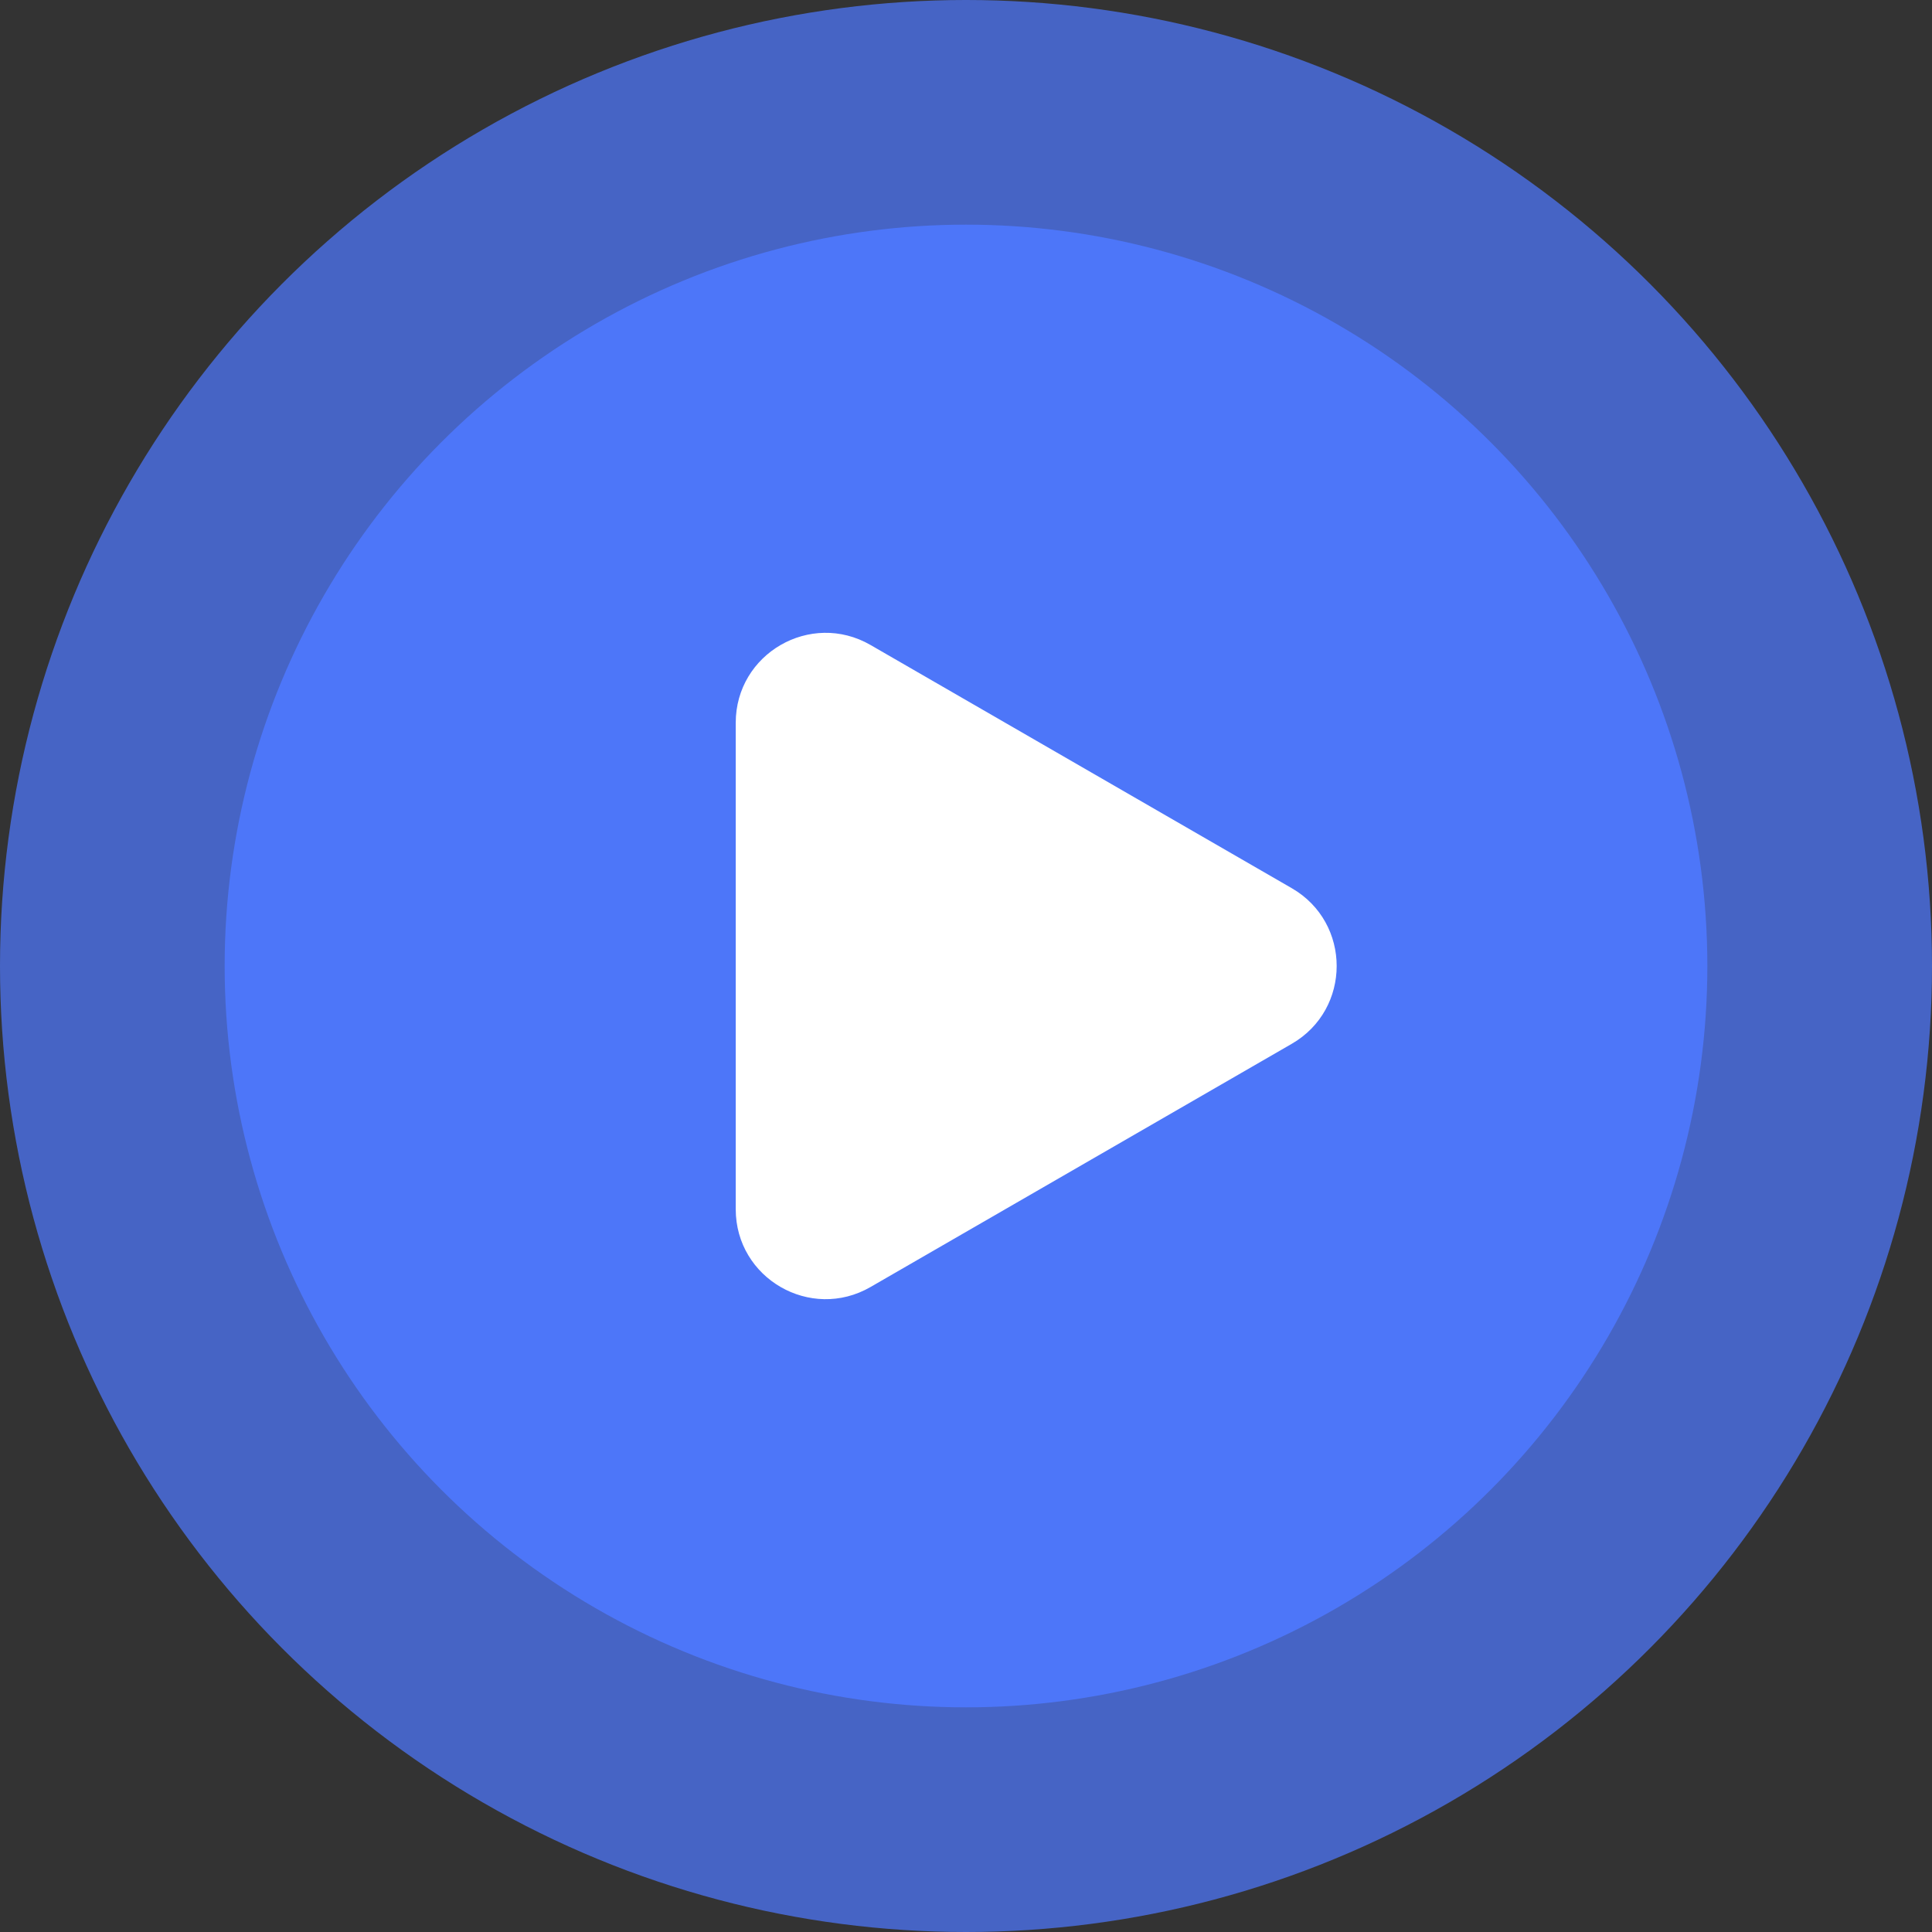
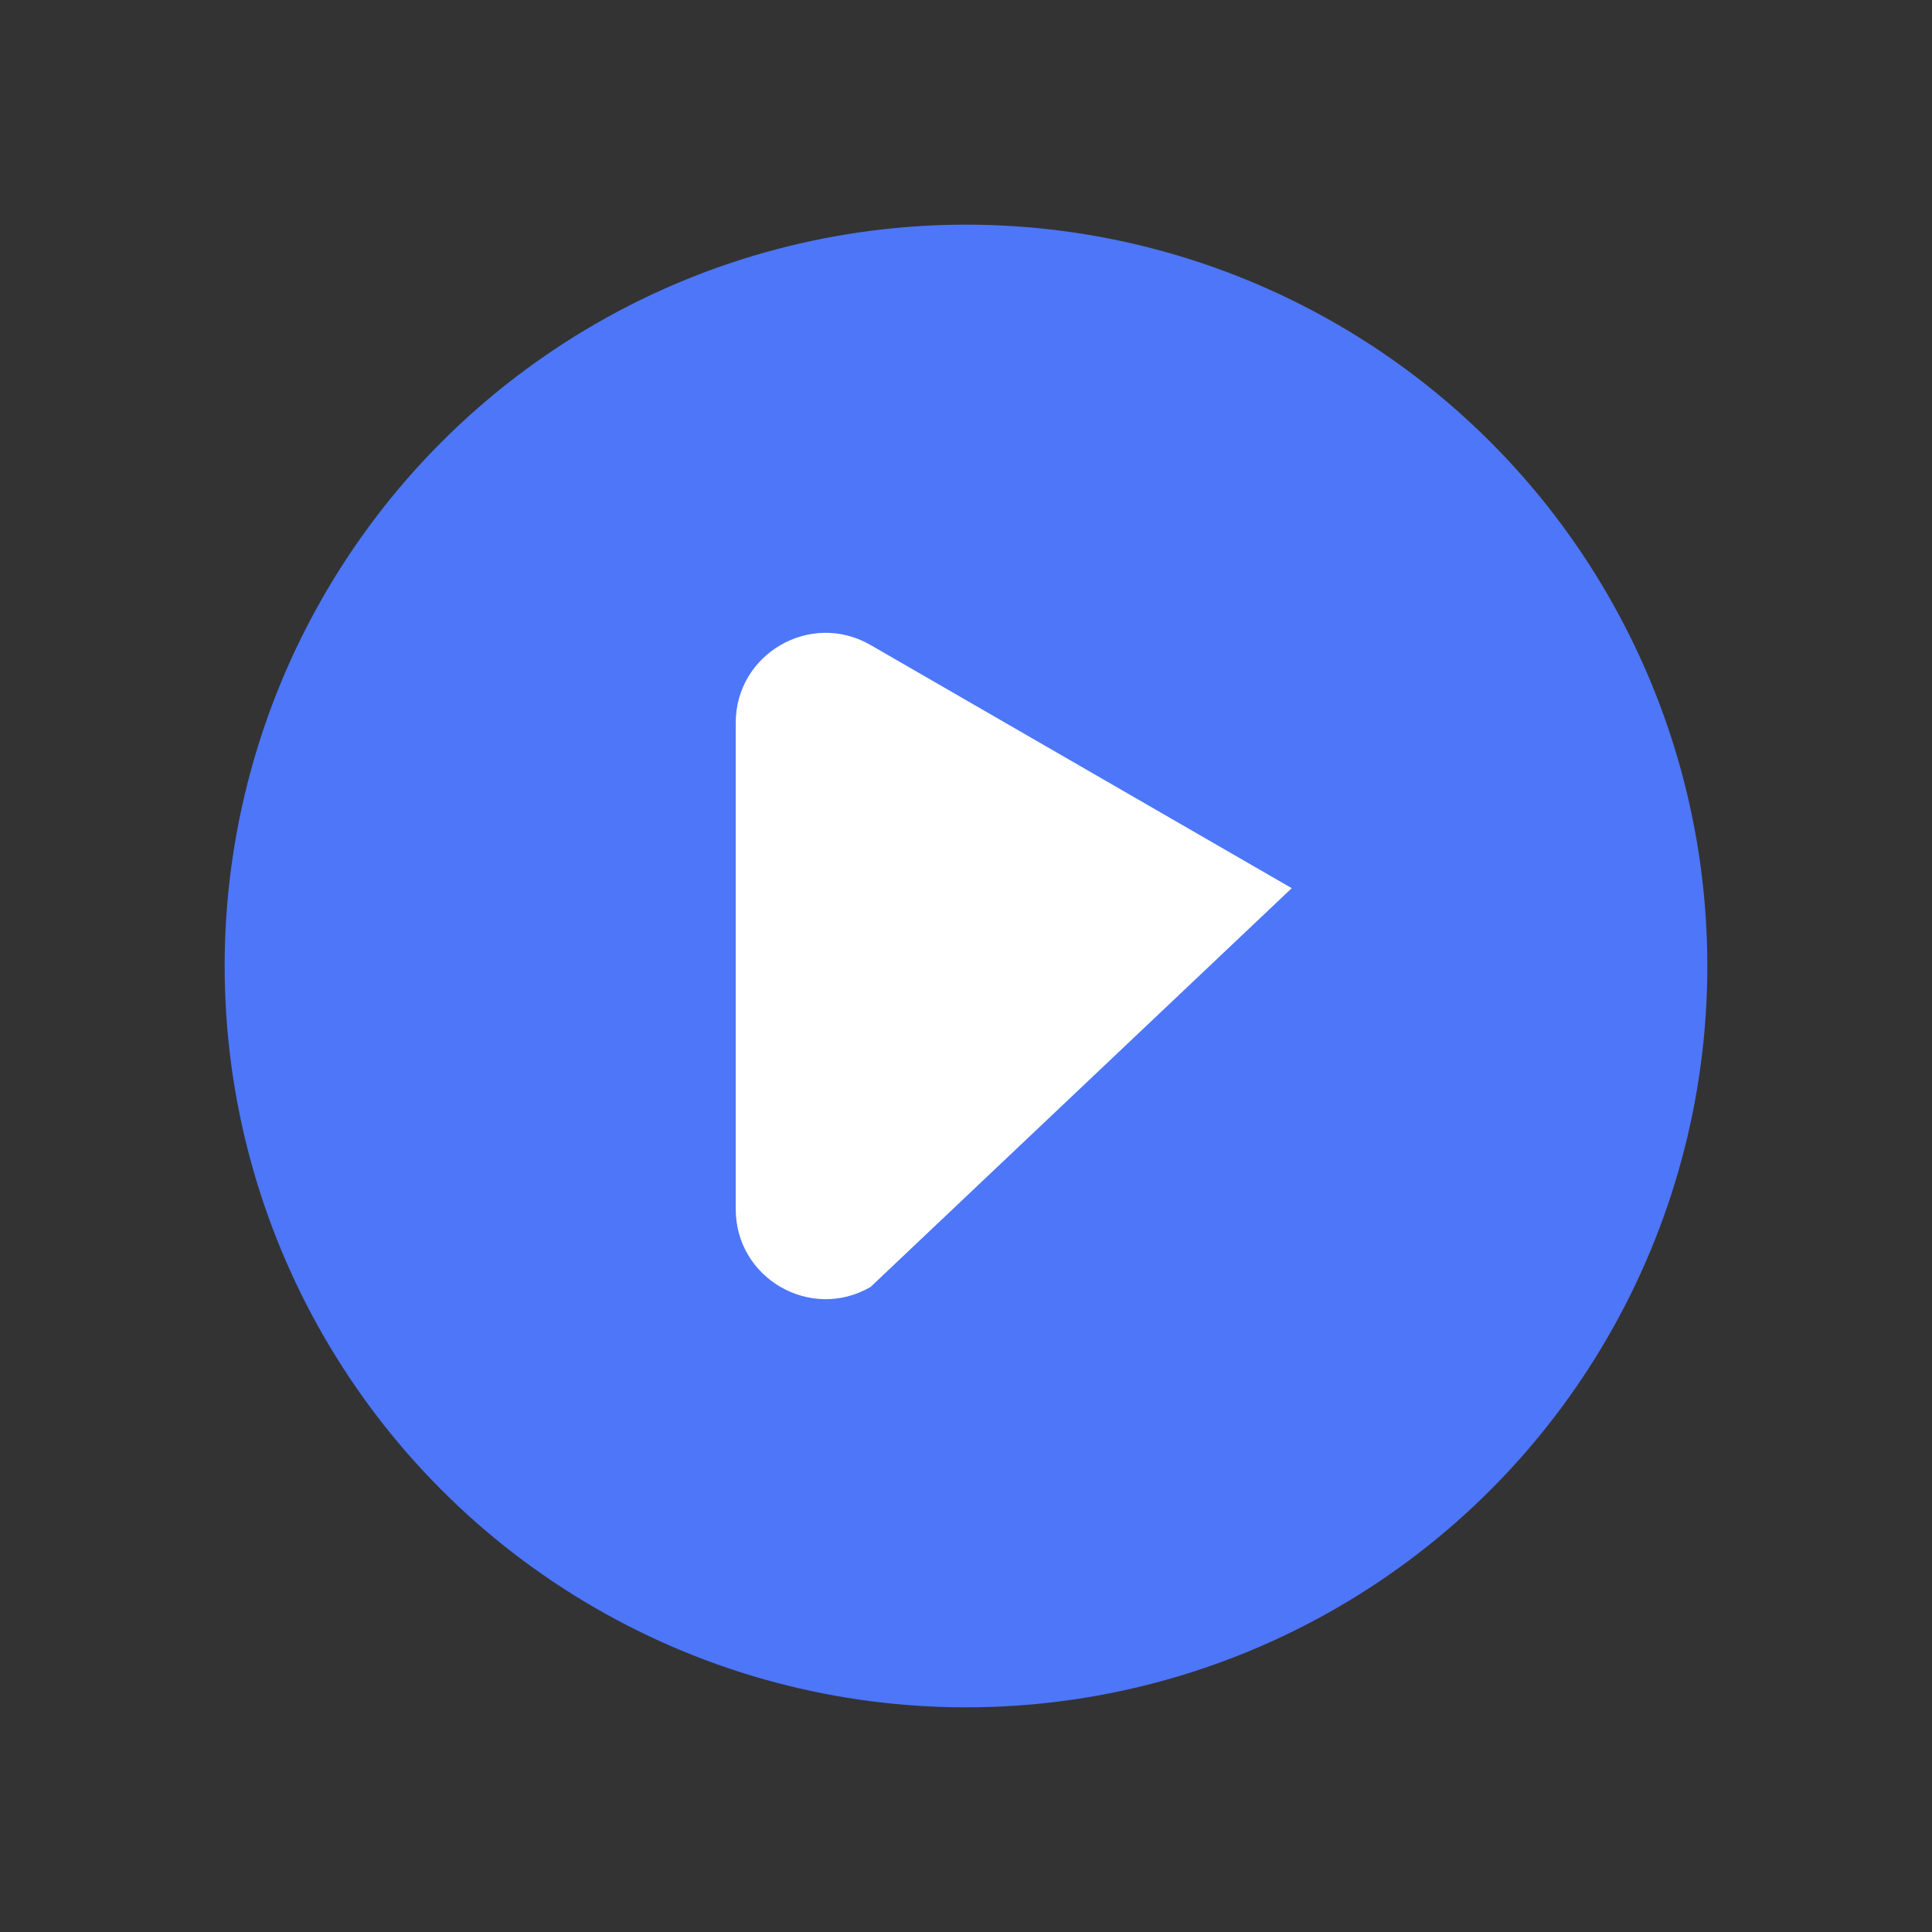
<svg xmlns="http://www.w3.org/2000/svg" width="172" height="172" viewBox="0 0 172 172" fill="none">
  <rect x="0" y="0" width="172" height="172" fill="#333333" stroke="none" />
-   <circle cx="86" cy="86" r="86" fill="#4D76F9" fill-opacity="0.74" />
  <circle cx="86" cy="86" r="66" fill="#4D76F9" />
-   <path d="M115 79.072C120.333 82.151 120.333 89.849 115 92.928L77.5 114.579C72.167 117.658 65.5 113.809 65.5 107.651L65.5 64.349C65.5 58.191 72.167 54.342 77.5 57.421L115 79.072Z" fill="white" />
+   <path d="M115 79.072L77.5 114.579C72.167 117.658 65.5 113.809 65.5 107.651L65.5 64.349C65.5 58.191 72.167 54.342 77.5 57.421L115 79.072Z" fill="white" />
</svg>